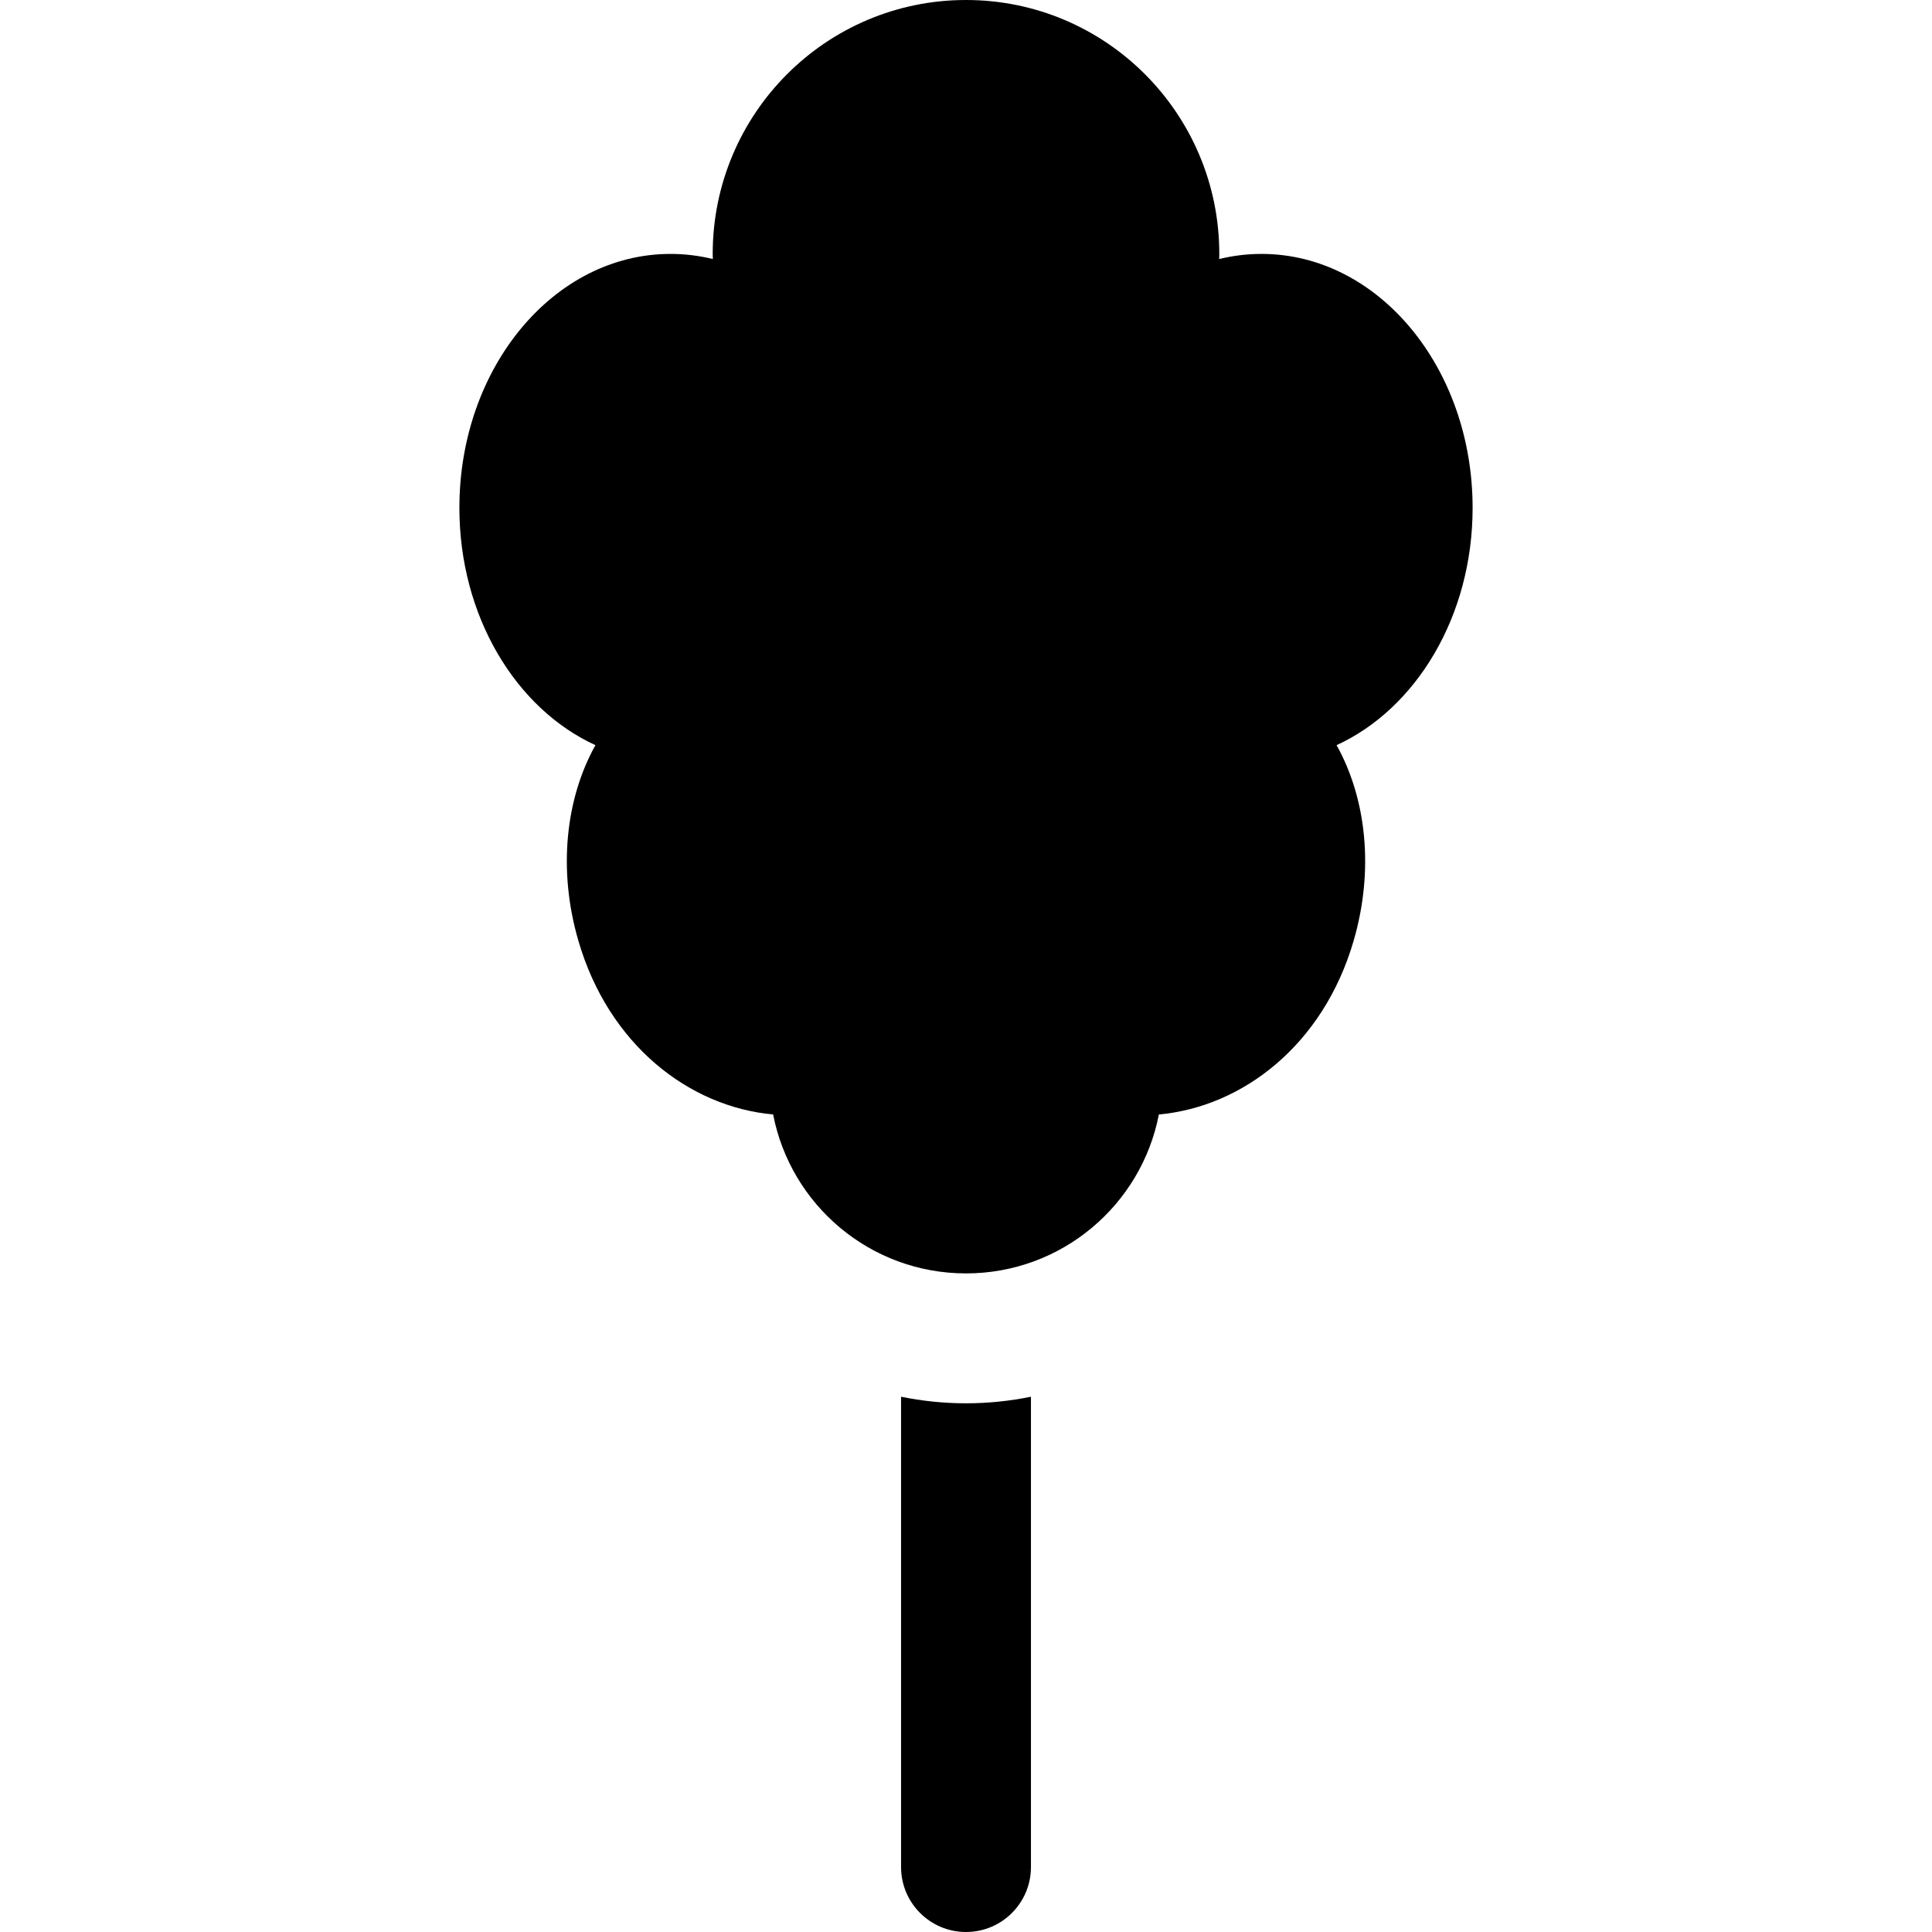
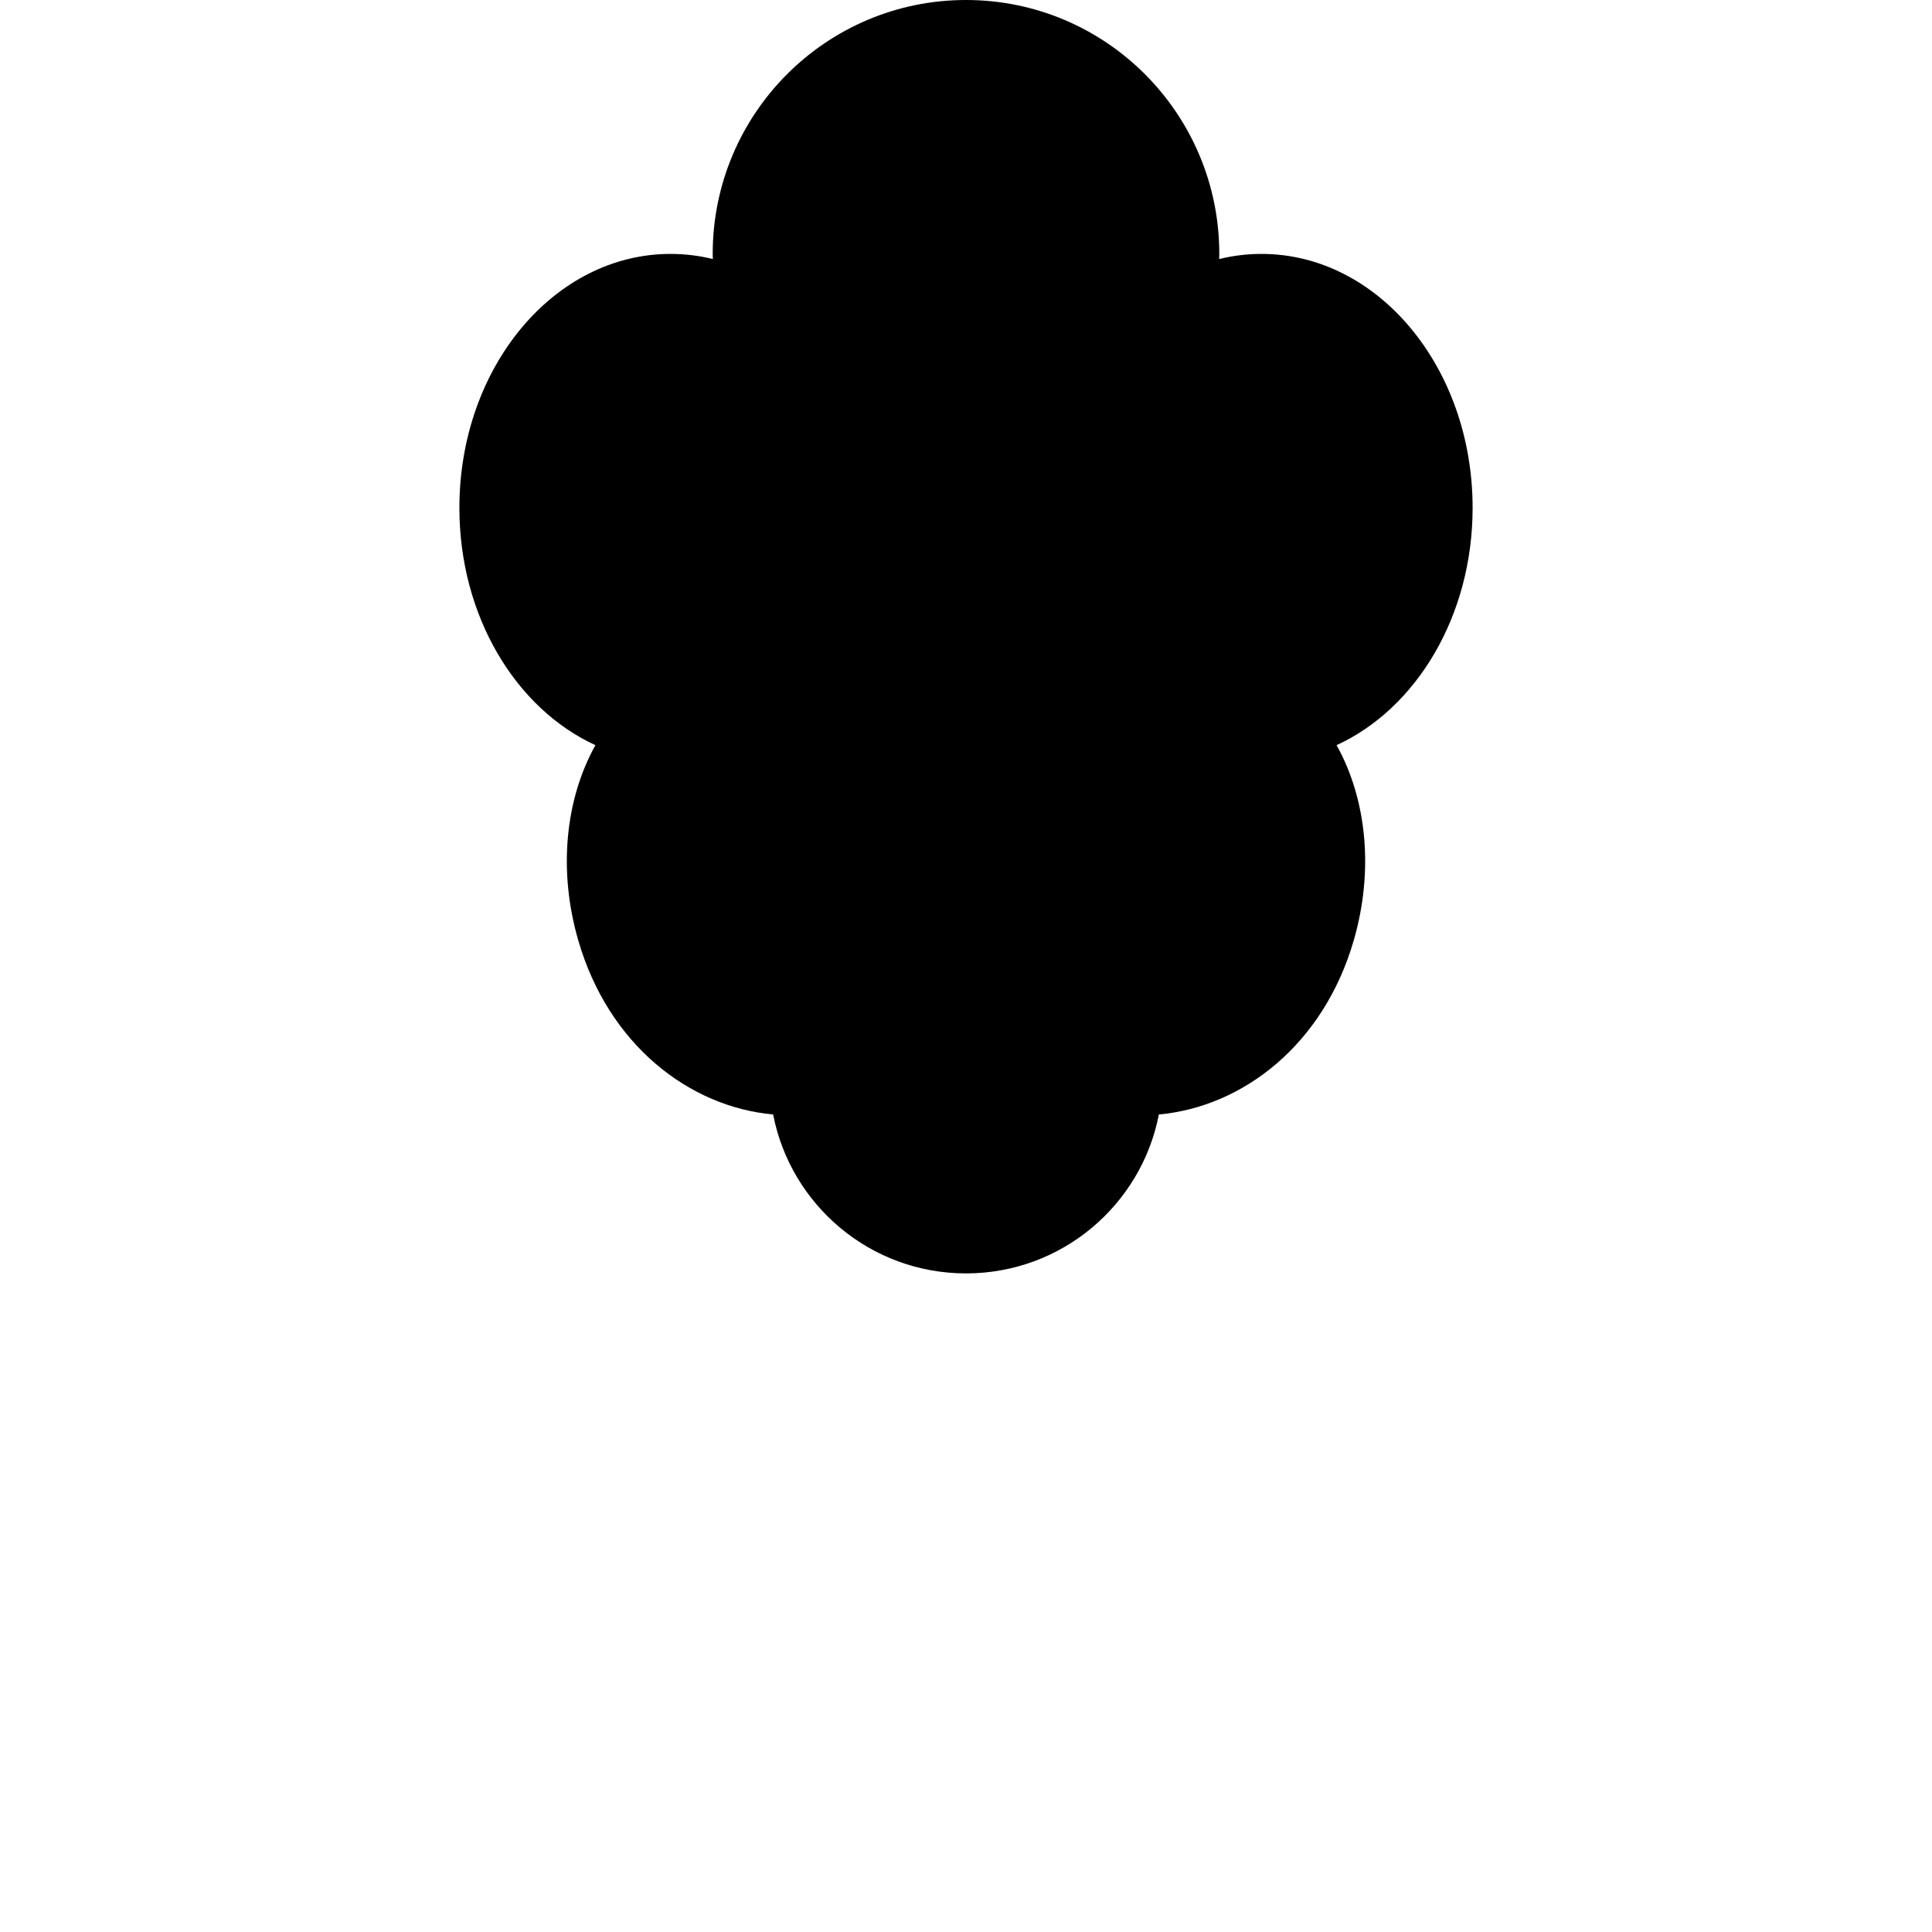
<svg xmlns="http://www.w3.org/2000/svg" version="1.1" id="Capa_1" x="0px" y="0px" viewBox="0 0 297 297" style="enable-background:new 0 0 297 297;" xml:space="preserve">
  <g>
-     <path d="M148.501,215.725c-3.408,0-6.748-0.351-9.984-1.01v72.301c0,5.514,4.471,9.984,9.984,9.984   c5.514,0,9.984-4.471,9.984-9.984v-72.301C155.247,215.374,151.907,215.725,148.501,215.725z" />
    <path d="M178.149,171.327c12.959-1.186,25.277-10.75,29.926-26.657c3.209-10.973,1.949-21.955-2.607-30.118   c12.225-5.599,20.912-19.816,20.912-36.483c0-21.559-14.529-39.035-32.449-39.035c-2.23,0-4.408,0.271-6.512,0.787   c0.006-0.264,0.02-0.524,0.02-0.787C187.439,17.477,170.005,0,148.501,0s-38.94,17.477-38.94,39.033   c0,0.262,0.016,0.523,0.02,0.787c-2.104-0.517-4.281-0.787-6.51-0.787c-17.922,0-32.451,17.477-32.451,39.035   c0,16.666,8.688,30.885,20.914,36.483c-4.561,8.163-5.82,19.145-2.607,30.118c4.646,15.906,16.963,25.473,29.924,26.656   c2.697,13.919,14.943,24.43,29.65,24.43C163.206,195.756,175.452,185.245,178.149,171.327z" />
  </g>
  <g>
</g>
  <g>
</g>
  <g>
</g>
  <g>
</g>
  <g>
</g>
  <g>
</g>
  <g>
</g>
  <g>
</g>
  <g>
</g>
  <g>
</g>
  <g>
</g>
  <g>
</g>
  <g>
</g>
  <g>
</g>
  <g>
</g>
</svg>